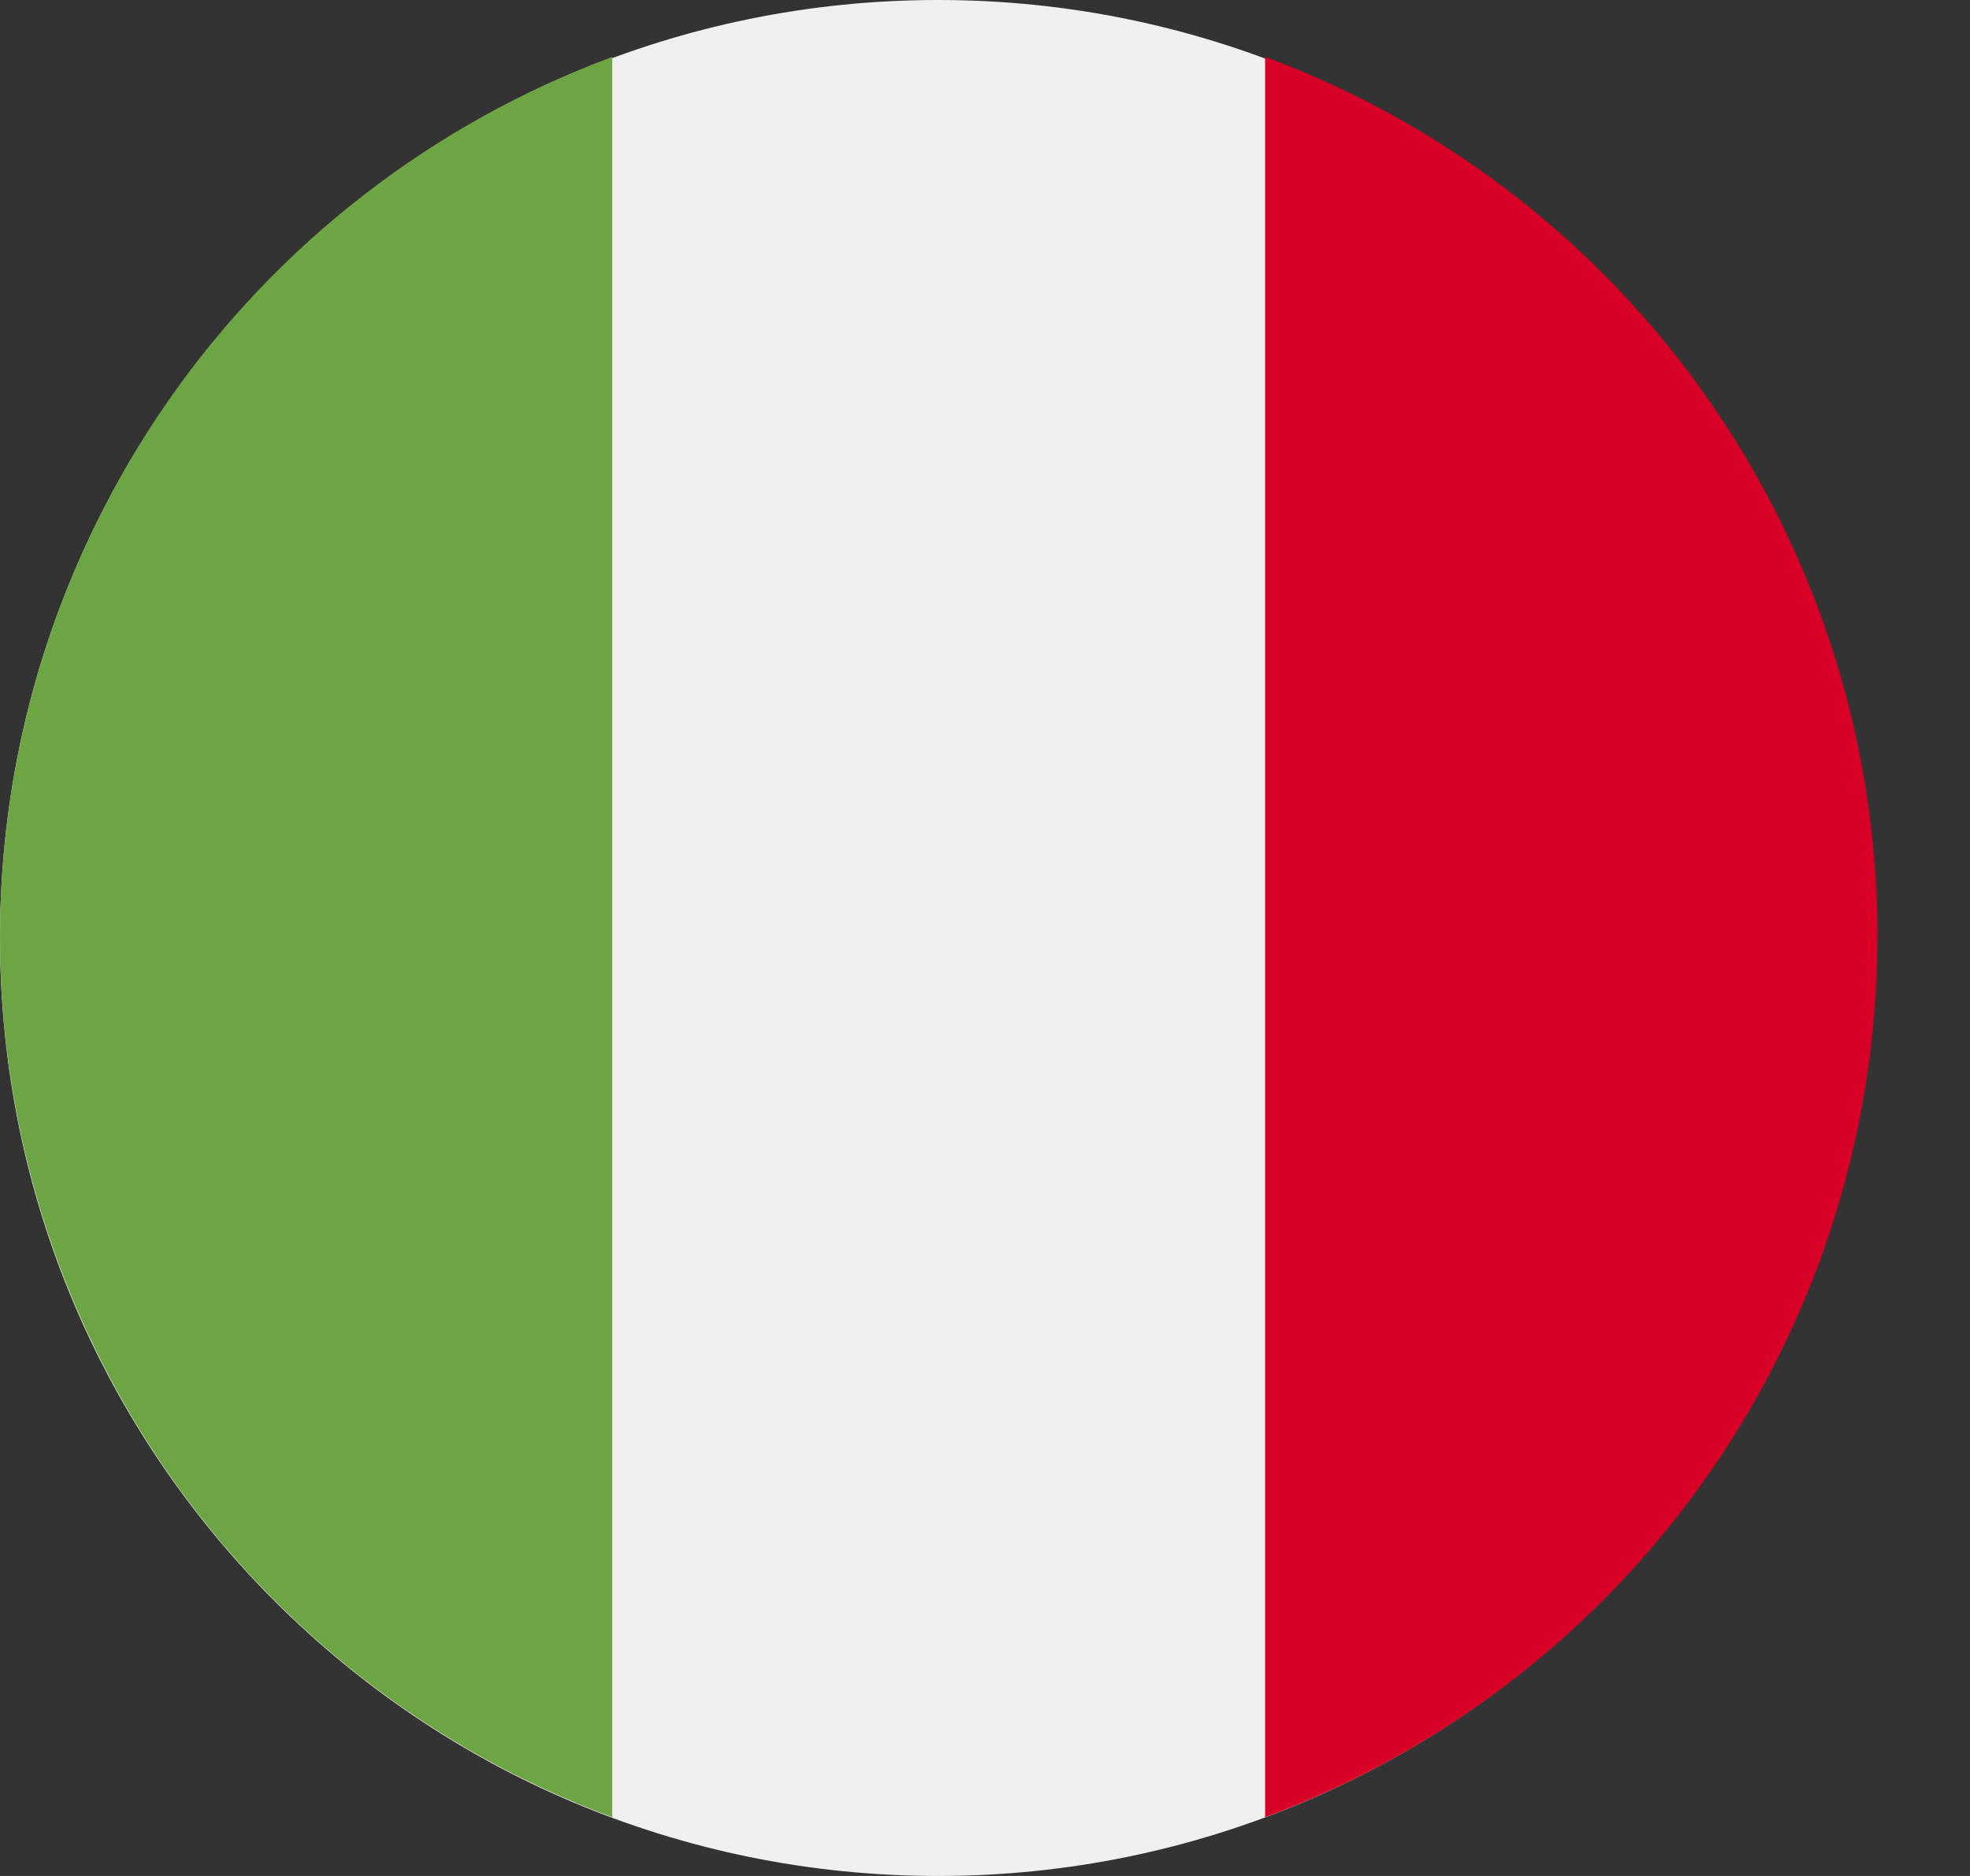
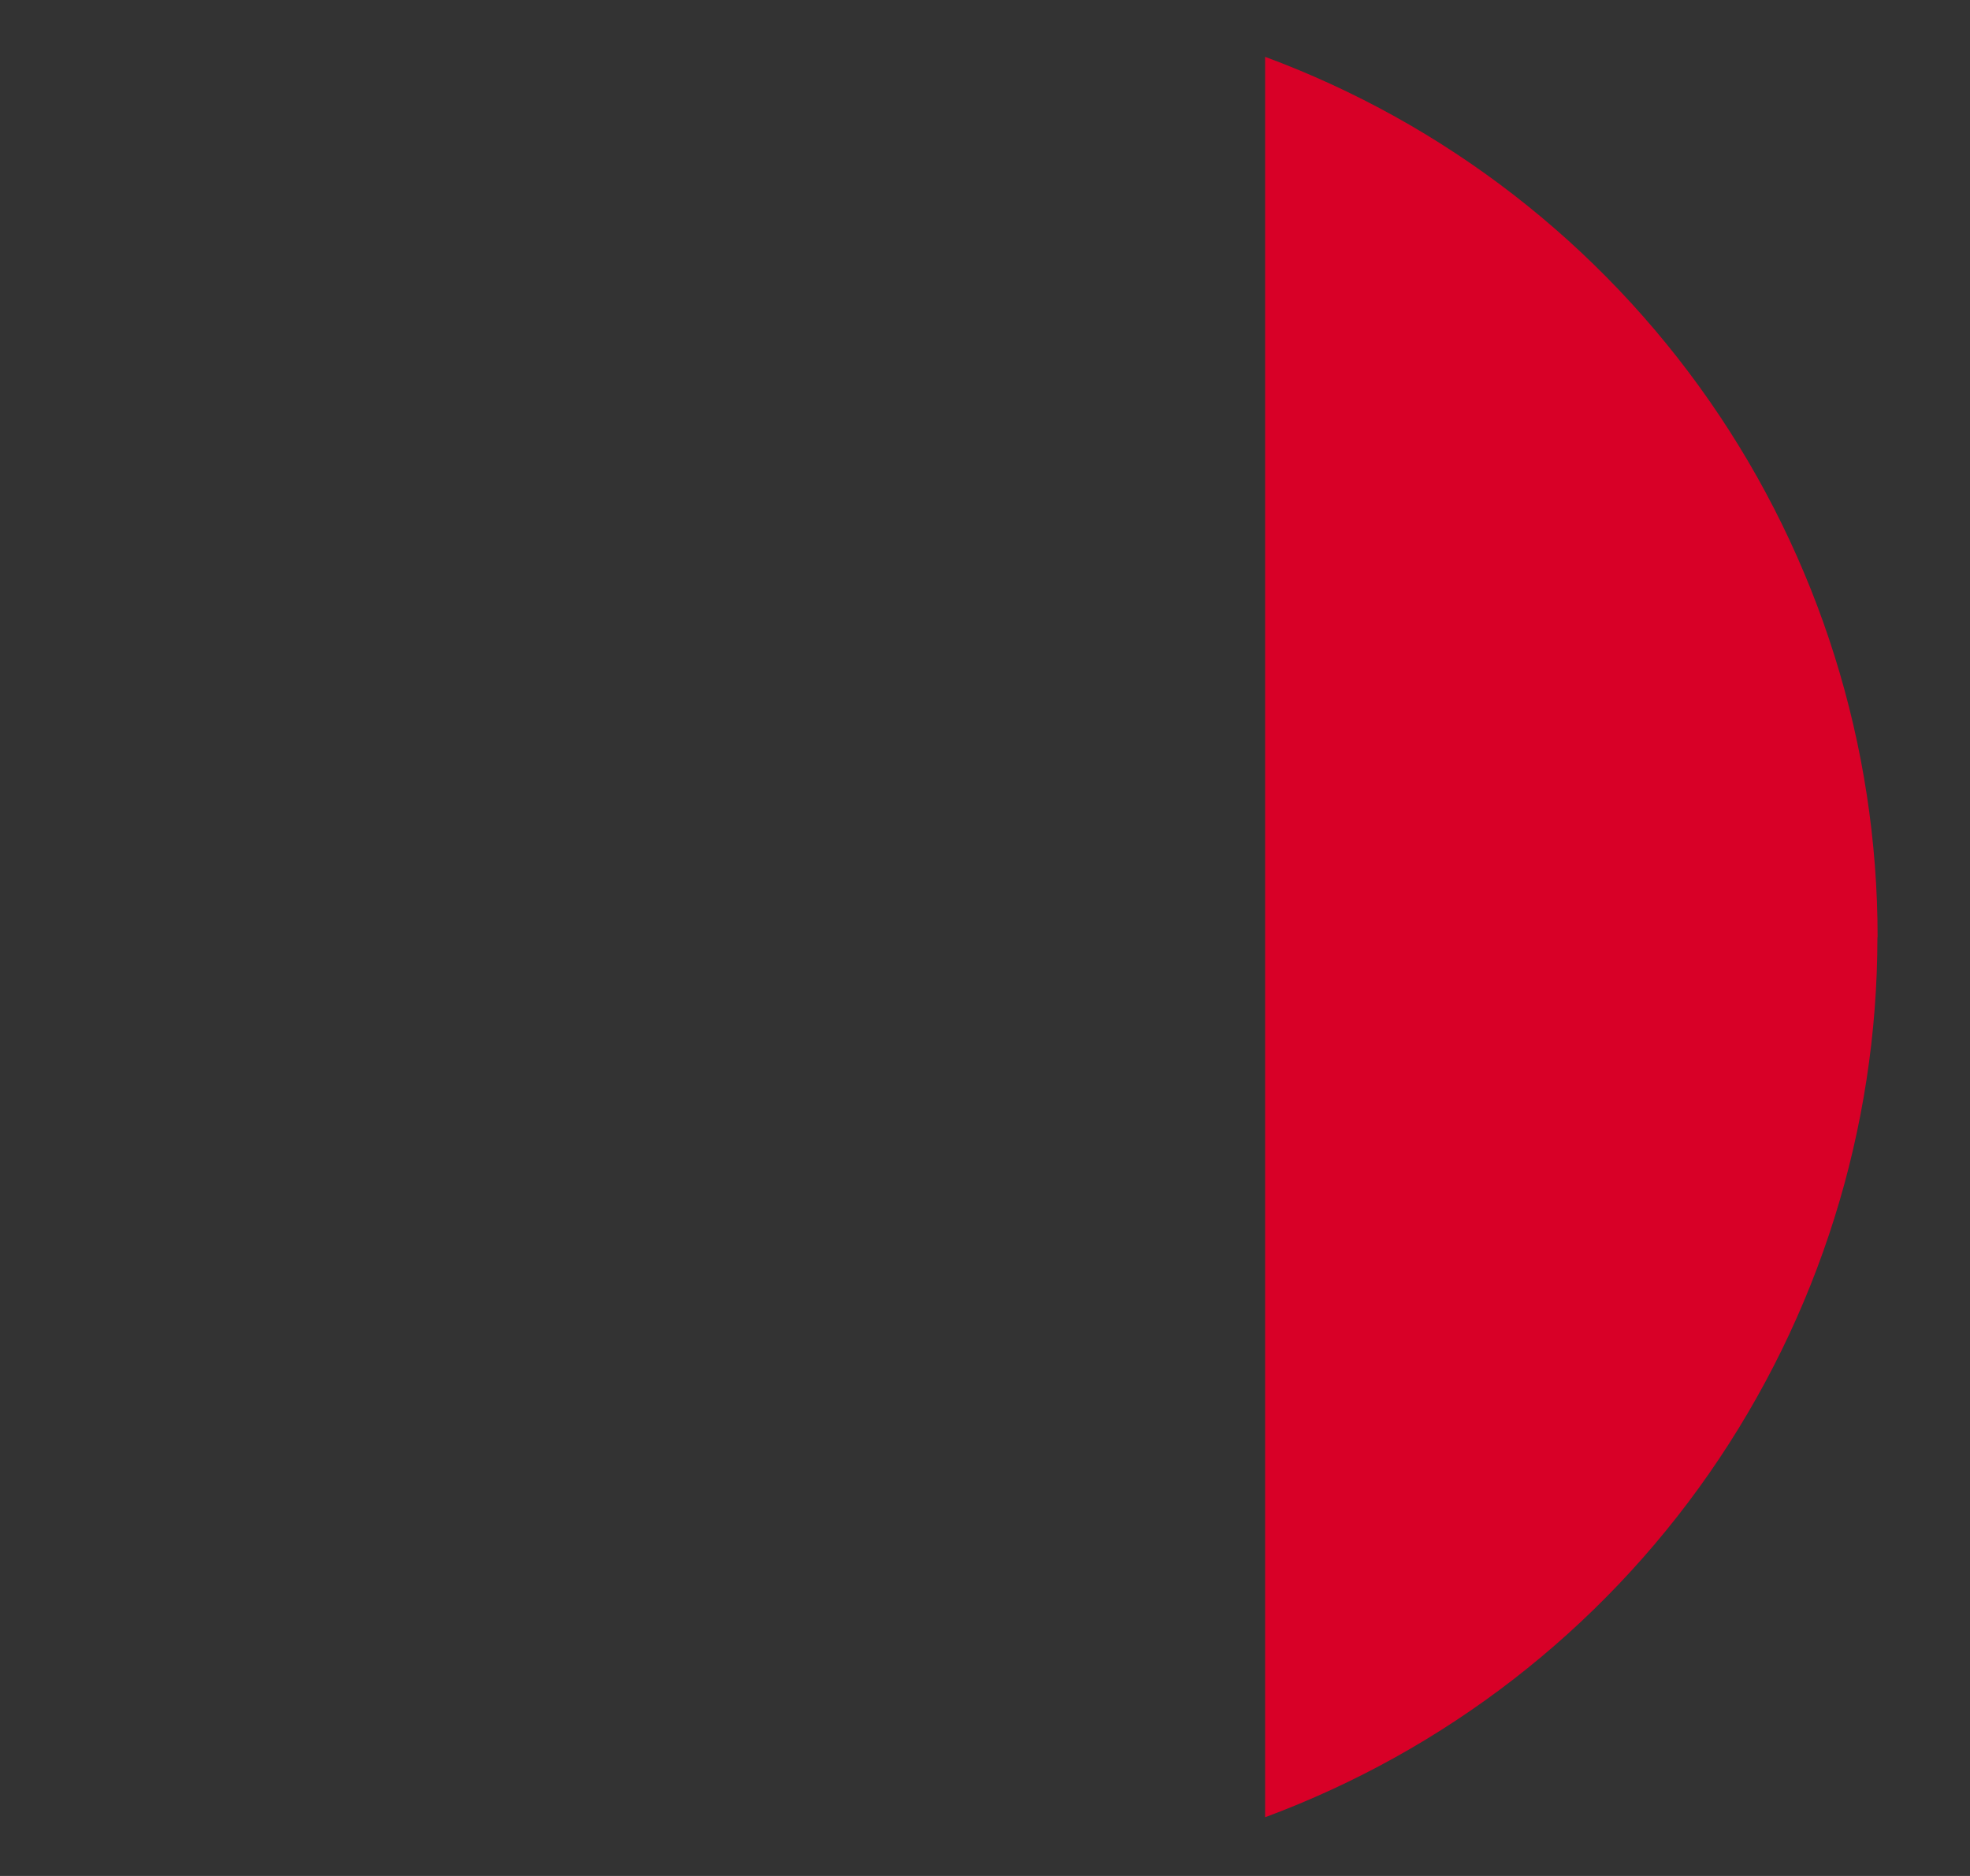
<svg xmlns="http://www.w3.org/2000/svg" width="21" height="20" viewBox="0 0 21 20" fill="none">
  <rect x="0" y="0" width="21" height="20" fill="#333333" stroke="none" />
-   <path d="M10 20C15.523 20 20 15.523 20 10C20 4.477 15.523 0 10 0C4.477 0 0 4.477 0 10C0 15.523 4.477 20 10 20Z" fill="#F0F0F0" />
  <path d="M20.015 9.992C20.016 7.948 19.39 5.953 18.223 4.275C17.056 2.597 15.403 1.316 13.486 0.606V19.374C15.402 18.663 17.054 17.384 18.221 15.706C19.387 14.029 20.013 12.035 20.013 9.992H20.015Z" fill="#D80027" />
-   <path d="M2.93193e-07 9.992C0 12.035 0.626 14.029 1.792 15.706C2.959 17.383 4.611 18.663 6.526 19.374V0.607C4.61 1.318 2.958 2.598 1.791 4.276C0.625 5.954 -0 7.949 2.93193e-07 9.992Z" fill="#6DA544" />
</svg>